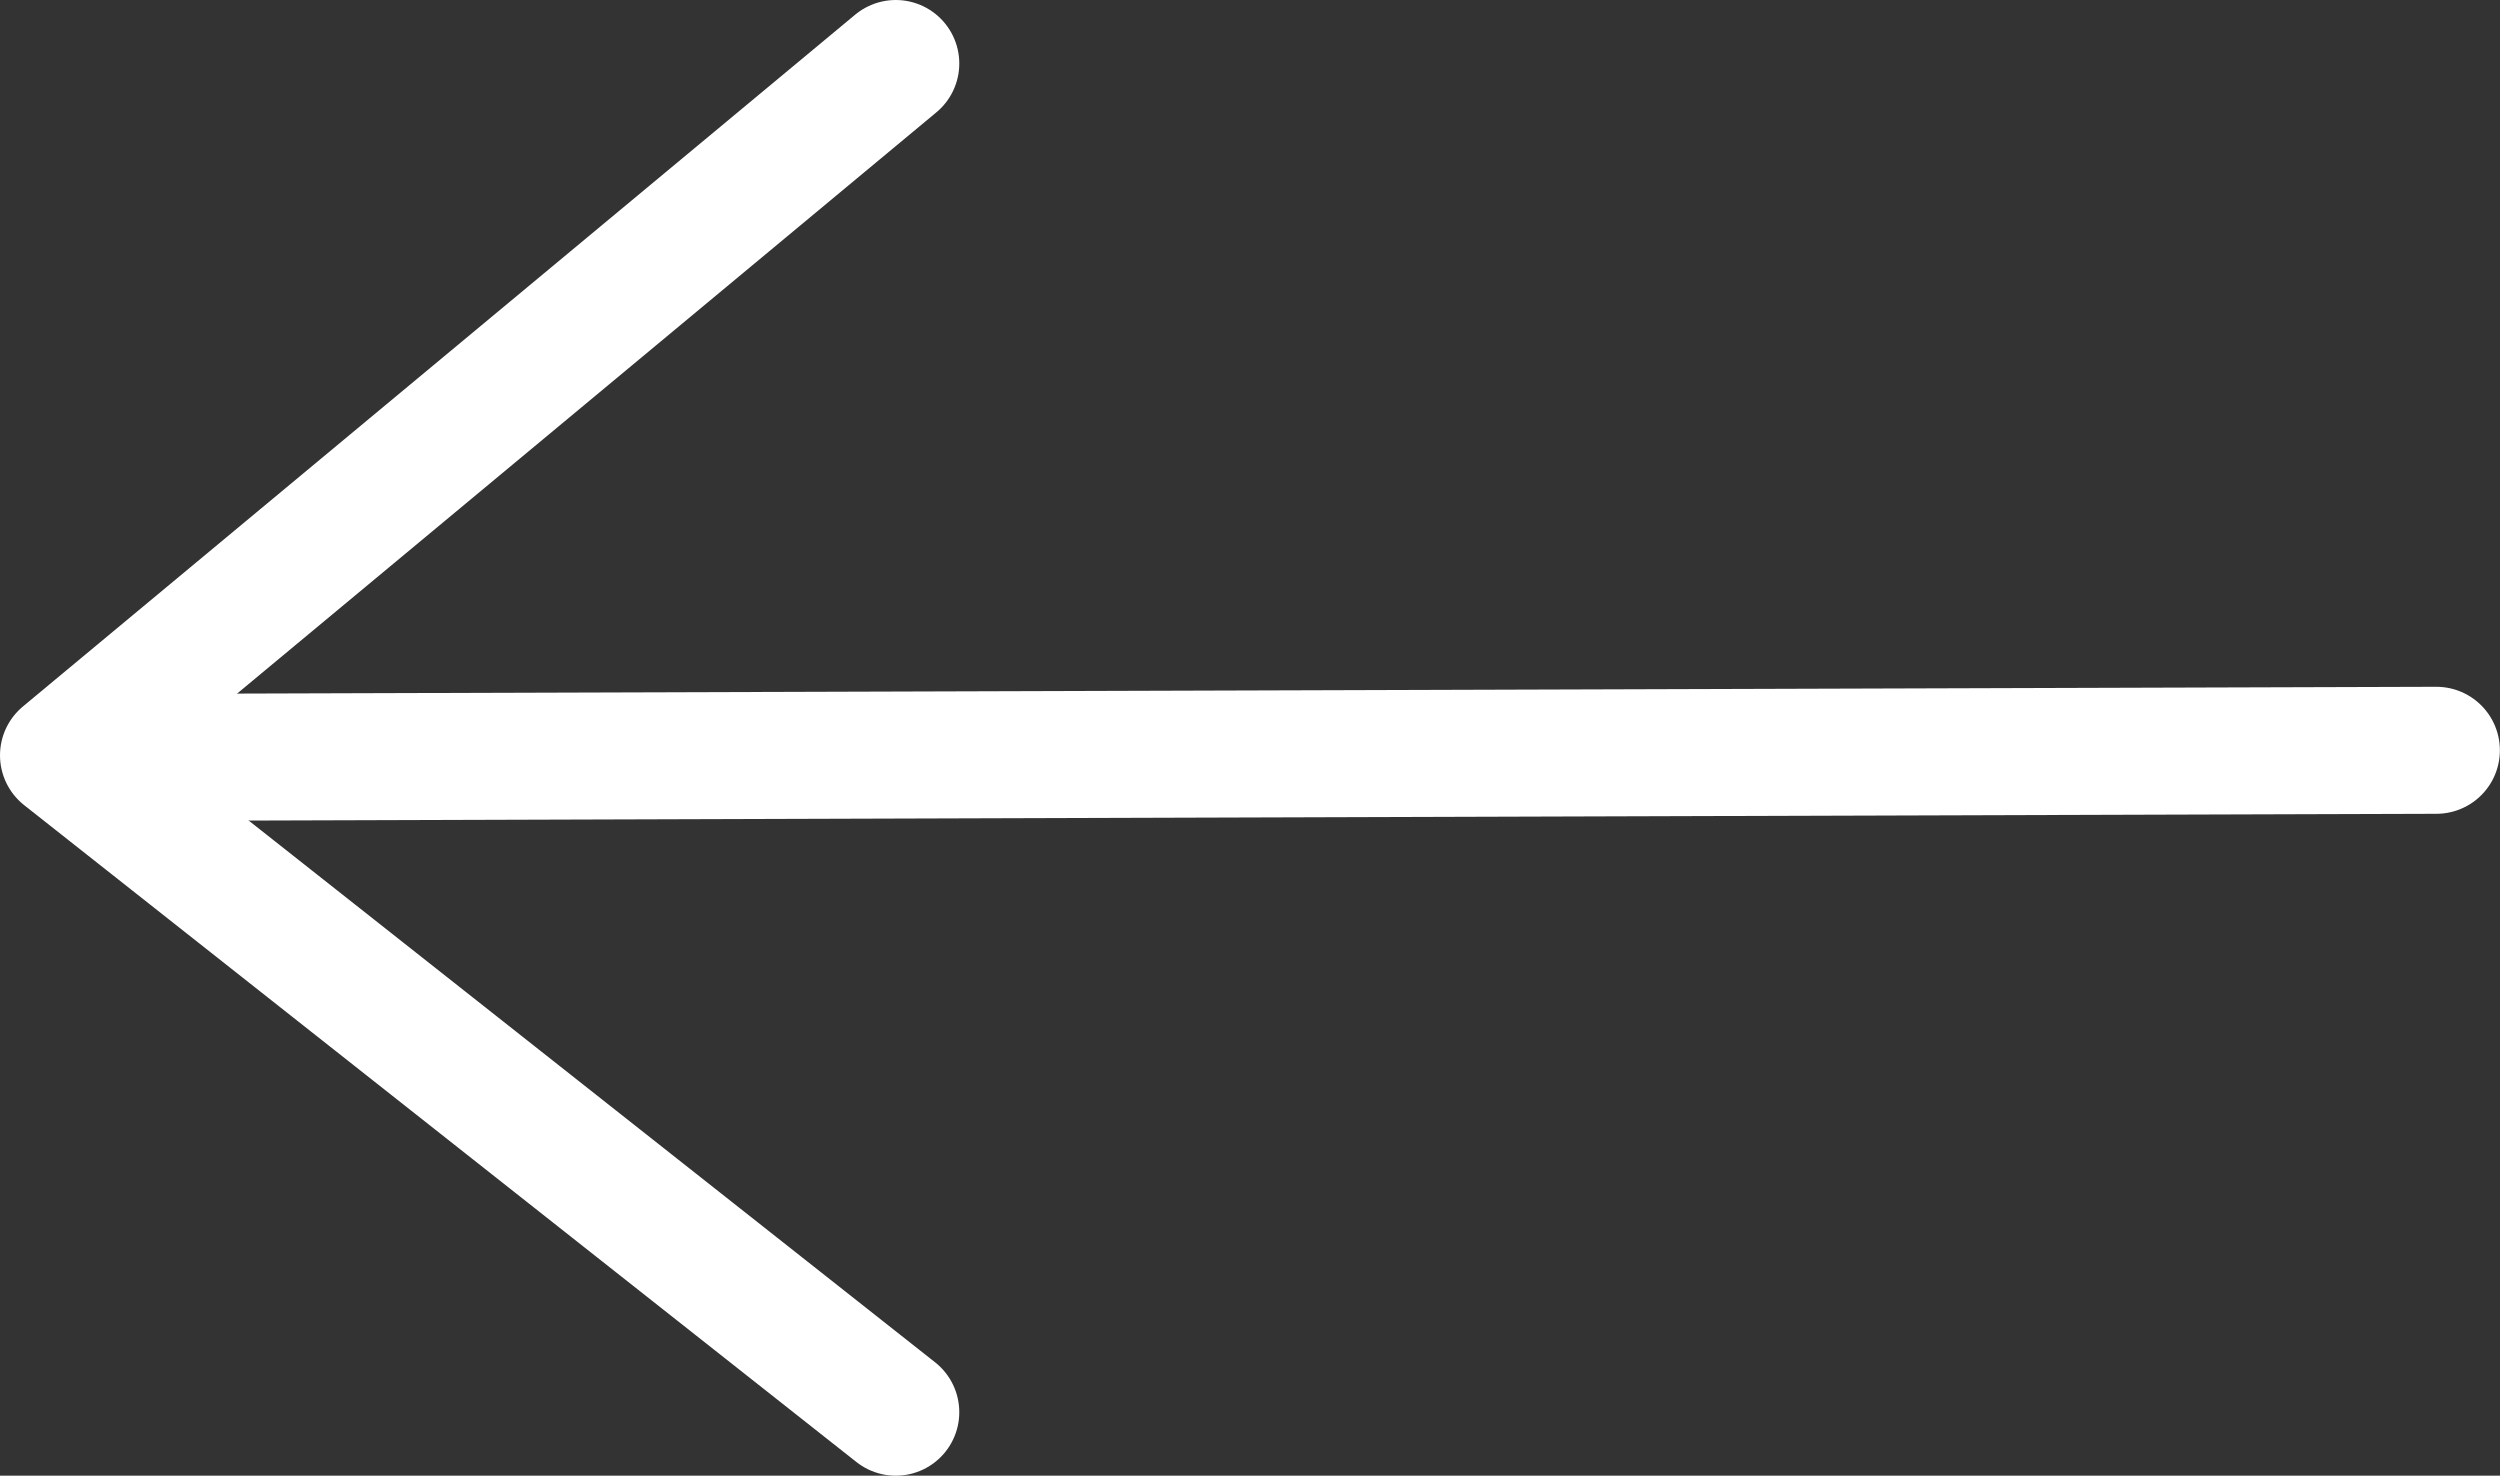
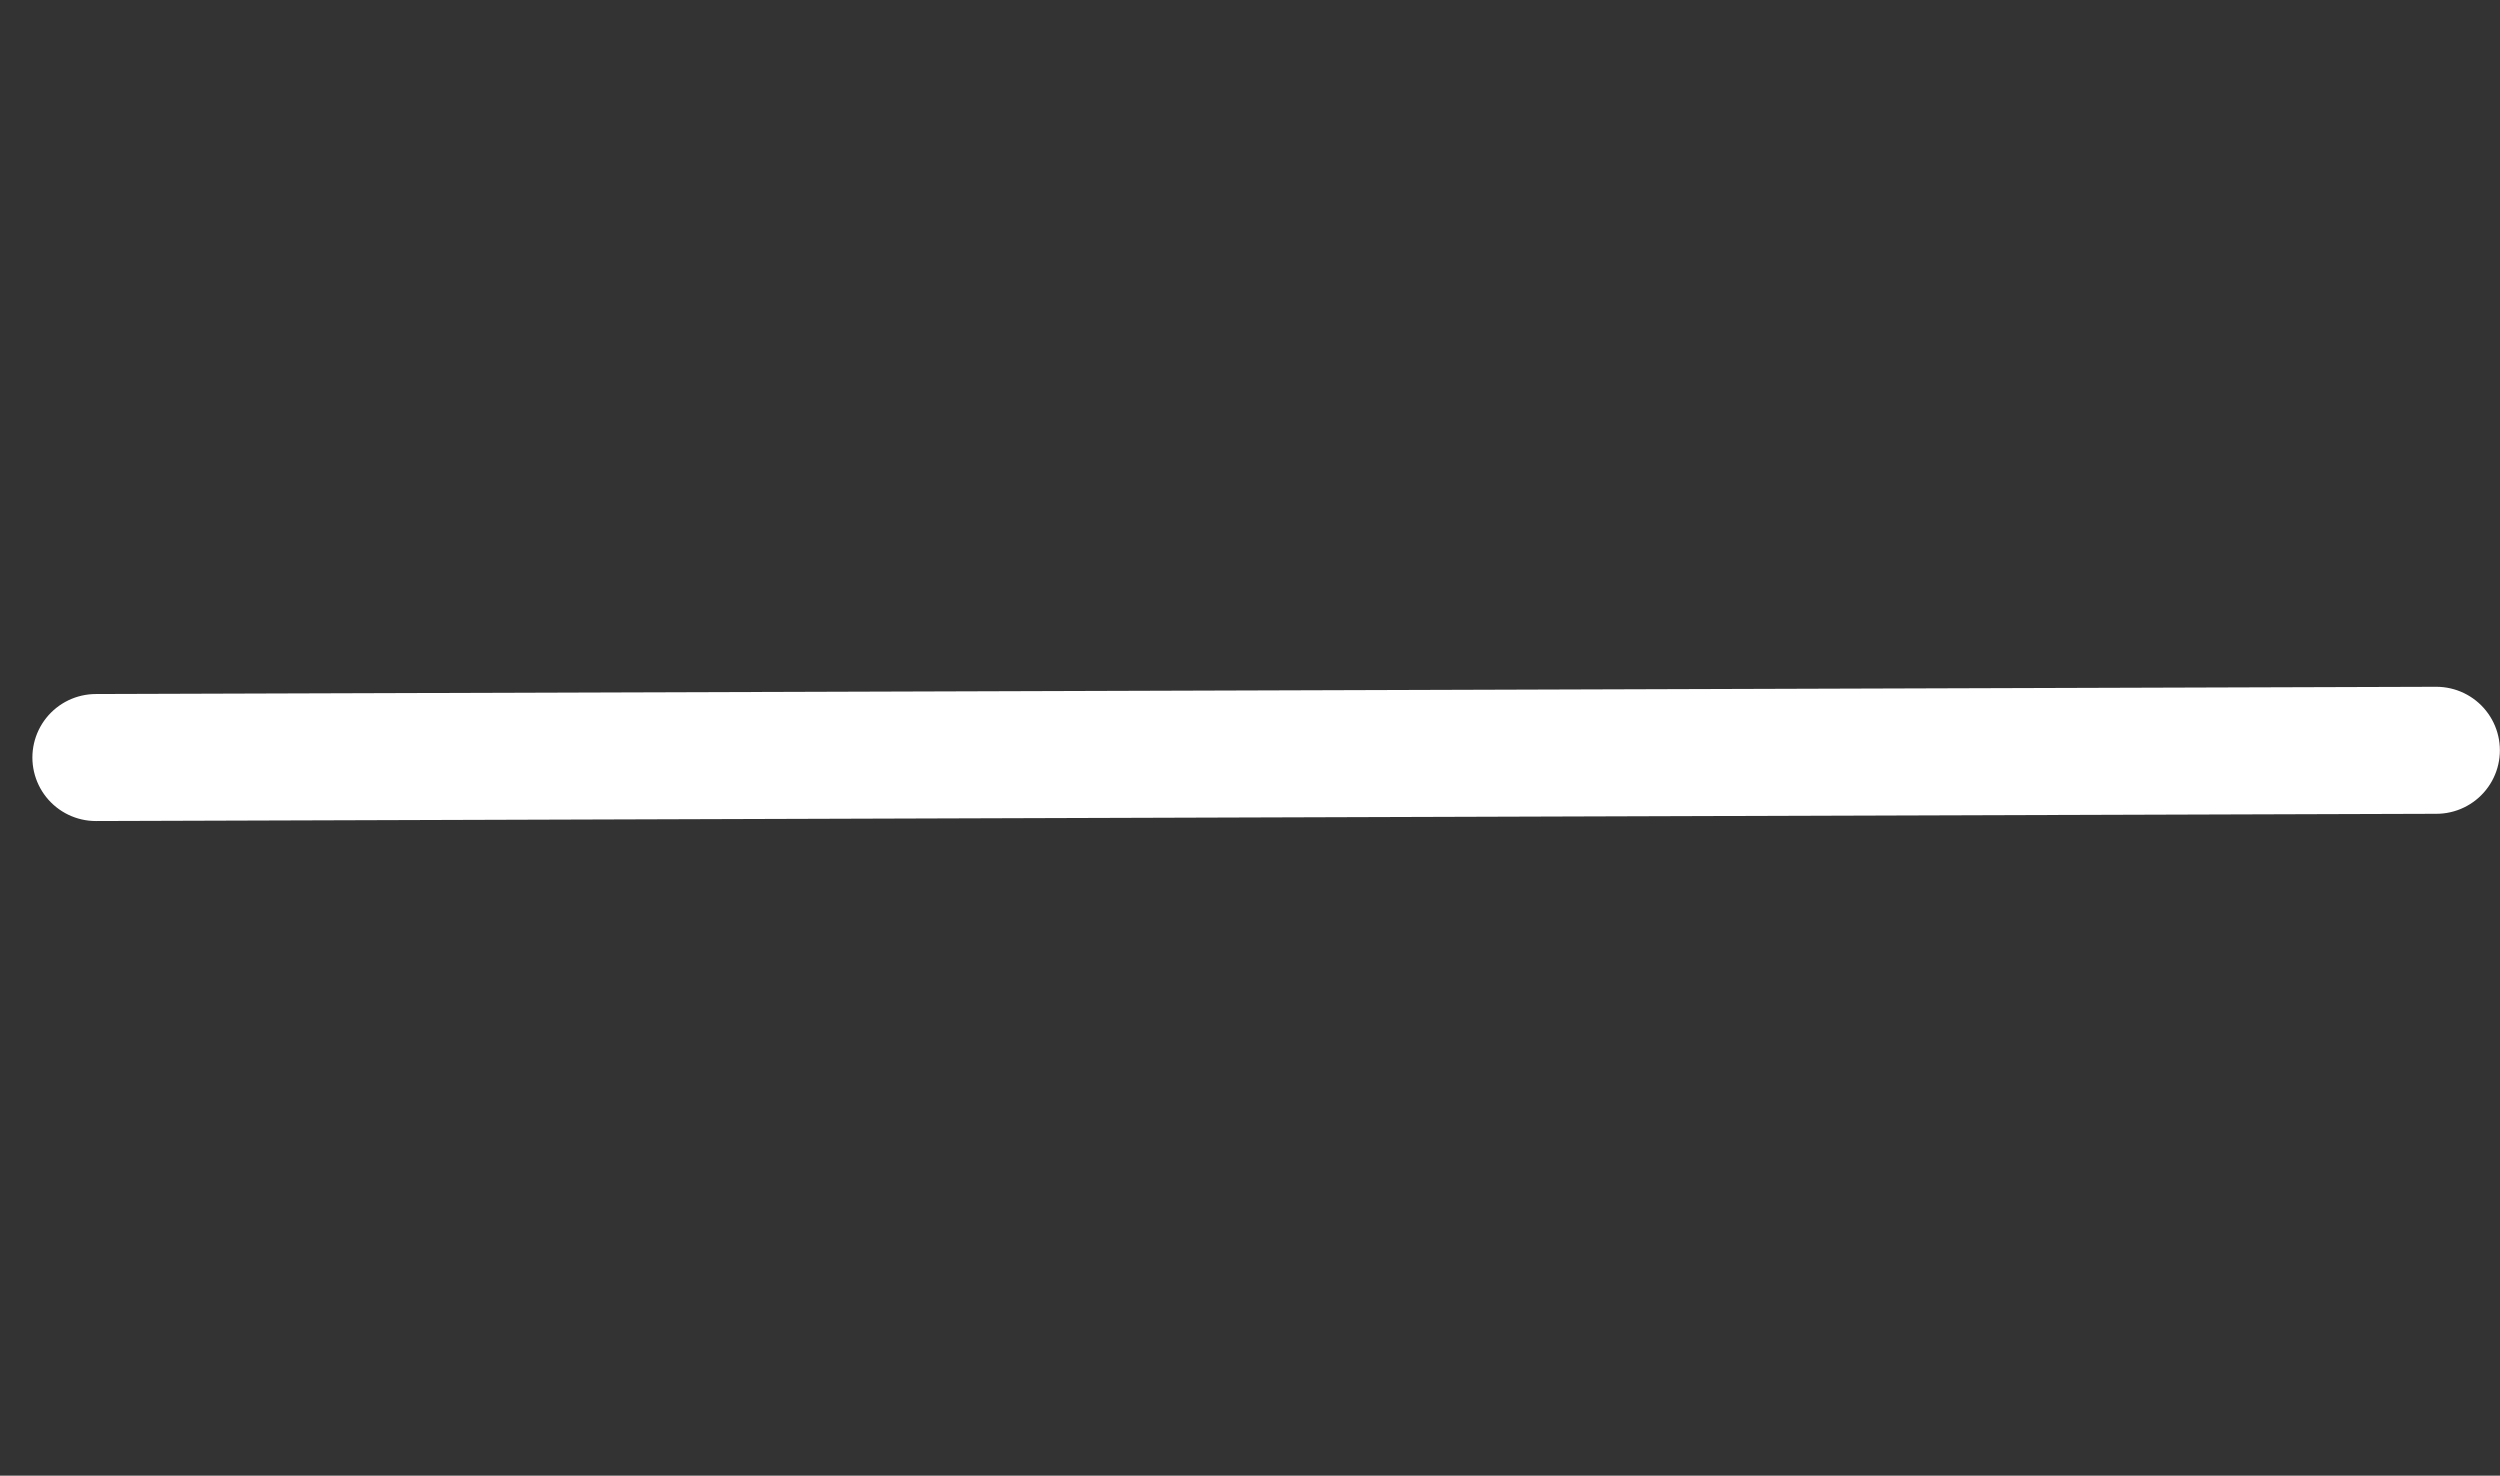
<svg xmlns="http://www.w3.org/2000/svg" viewBox="0 0 39.368 23.238">
  <rect x="0" y="0" width="39.368" height="23.238" fill="#333333" stroke="none" />
  <defs>
    <style>
      .cls-1, .cls-2 {
        fill: none;
        stroke: #fff;
        stroke-linecap: round;
        stroke-width: 2px;
      }

      .cls-2 {
        stroke-linejoin: round;
      }
    </style>
  </defs>
  <g id="Gruppe_291" data-name="Gruppe 291" transform="translate(1 1)">
    <line id="Linie_7" data-name="Linie 7" class="cls-1" x1="36.856" y2="0.114" transform="translate(0.51 10.815)" />
-     <path id="Pfad_220" data-name="Pfad 220" class="cls-2" d="M0,21.238,13.106,10.344,0,0" transform="translate(13.106 21.238) rotate(180)" />
  </g>
</svg>